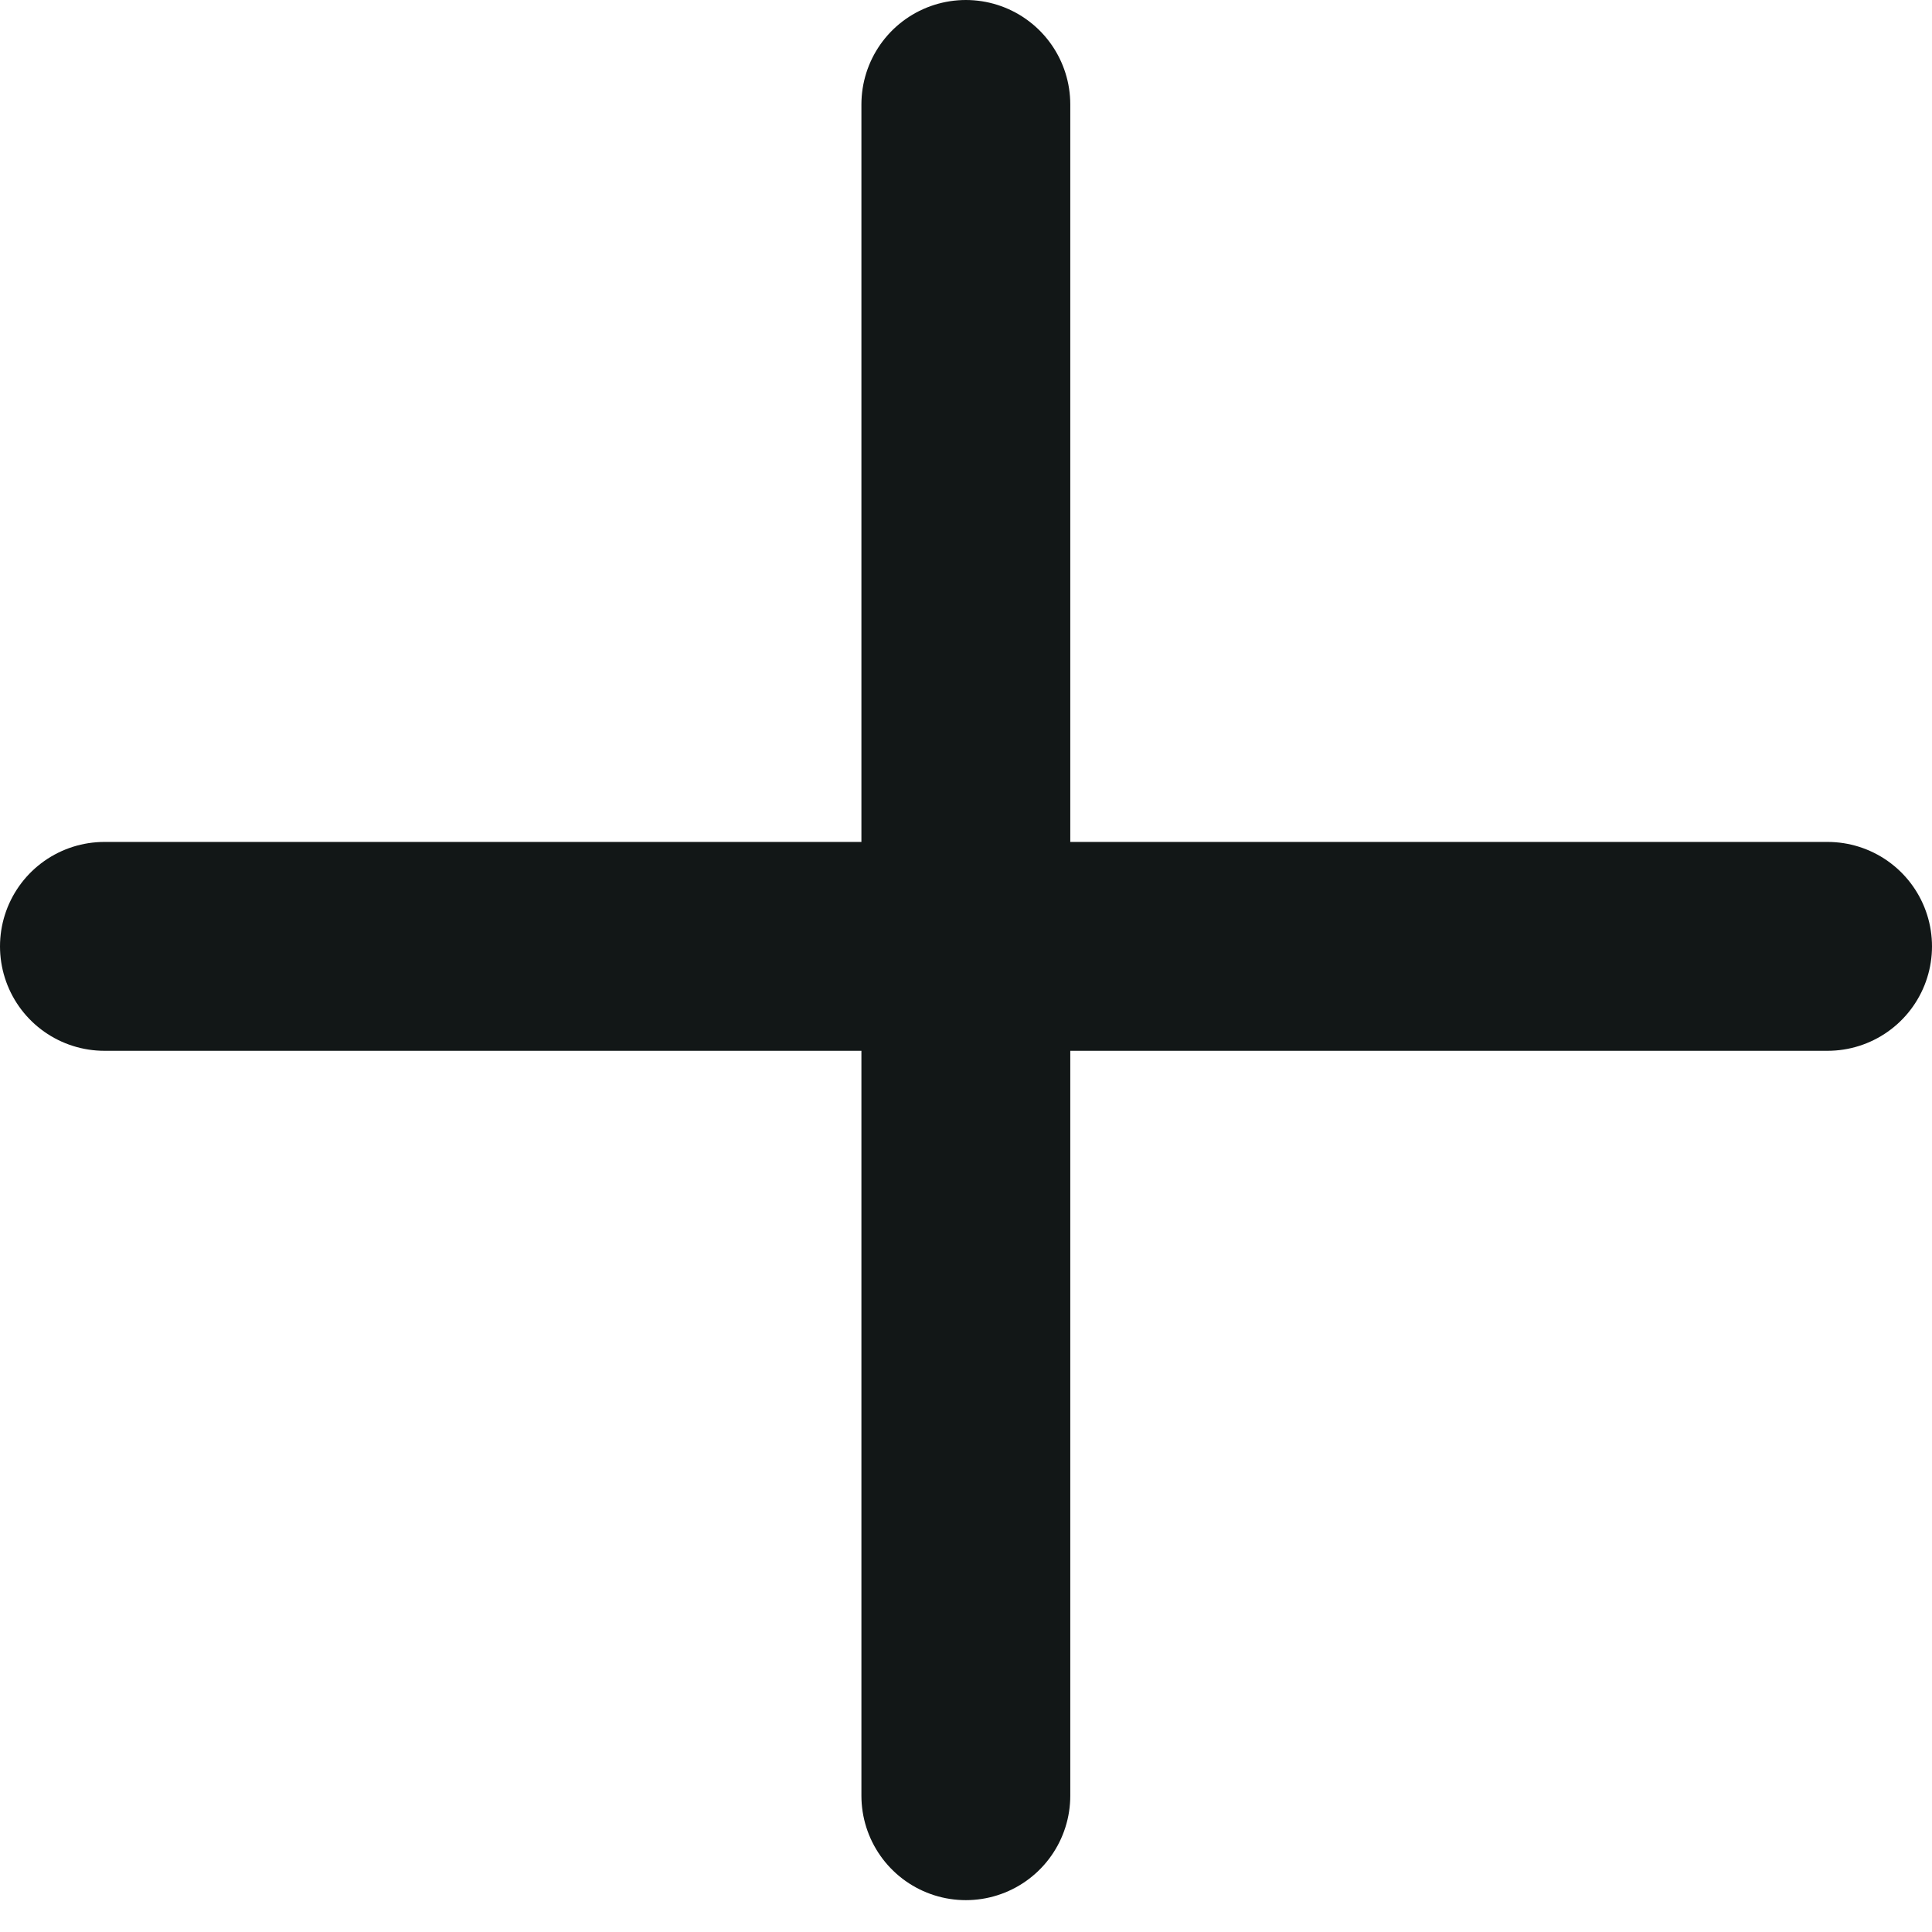
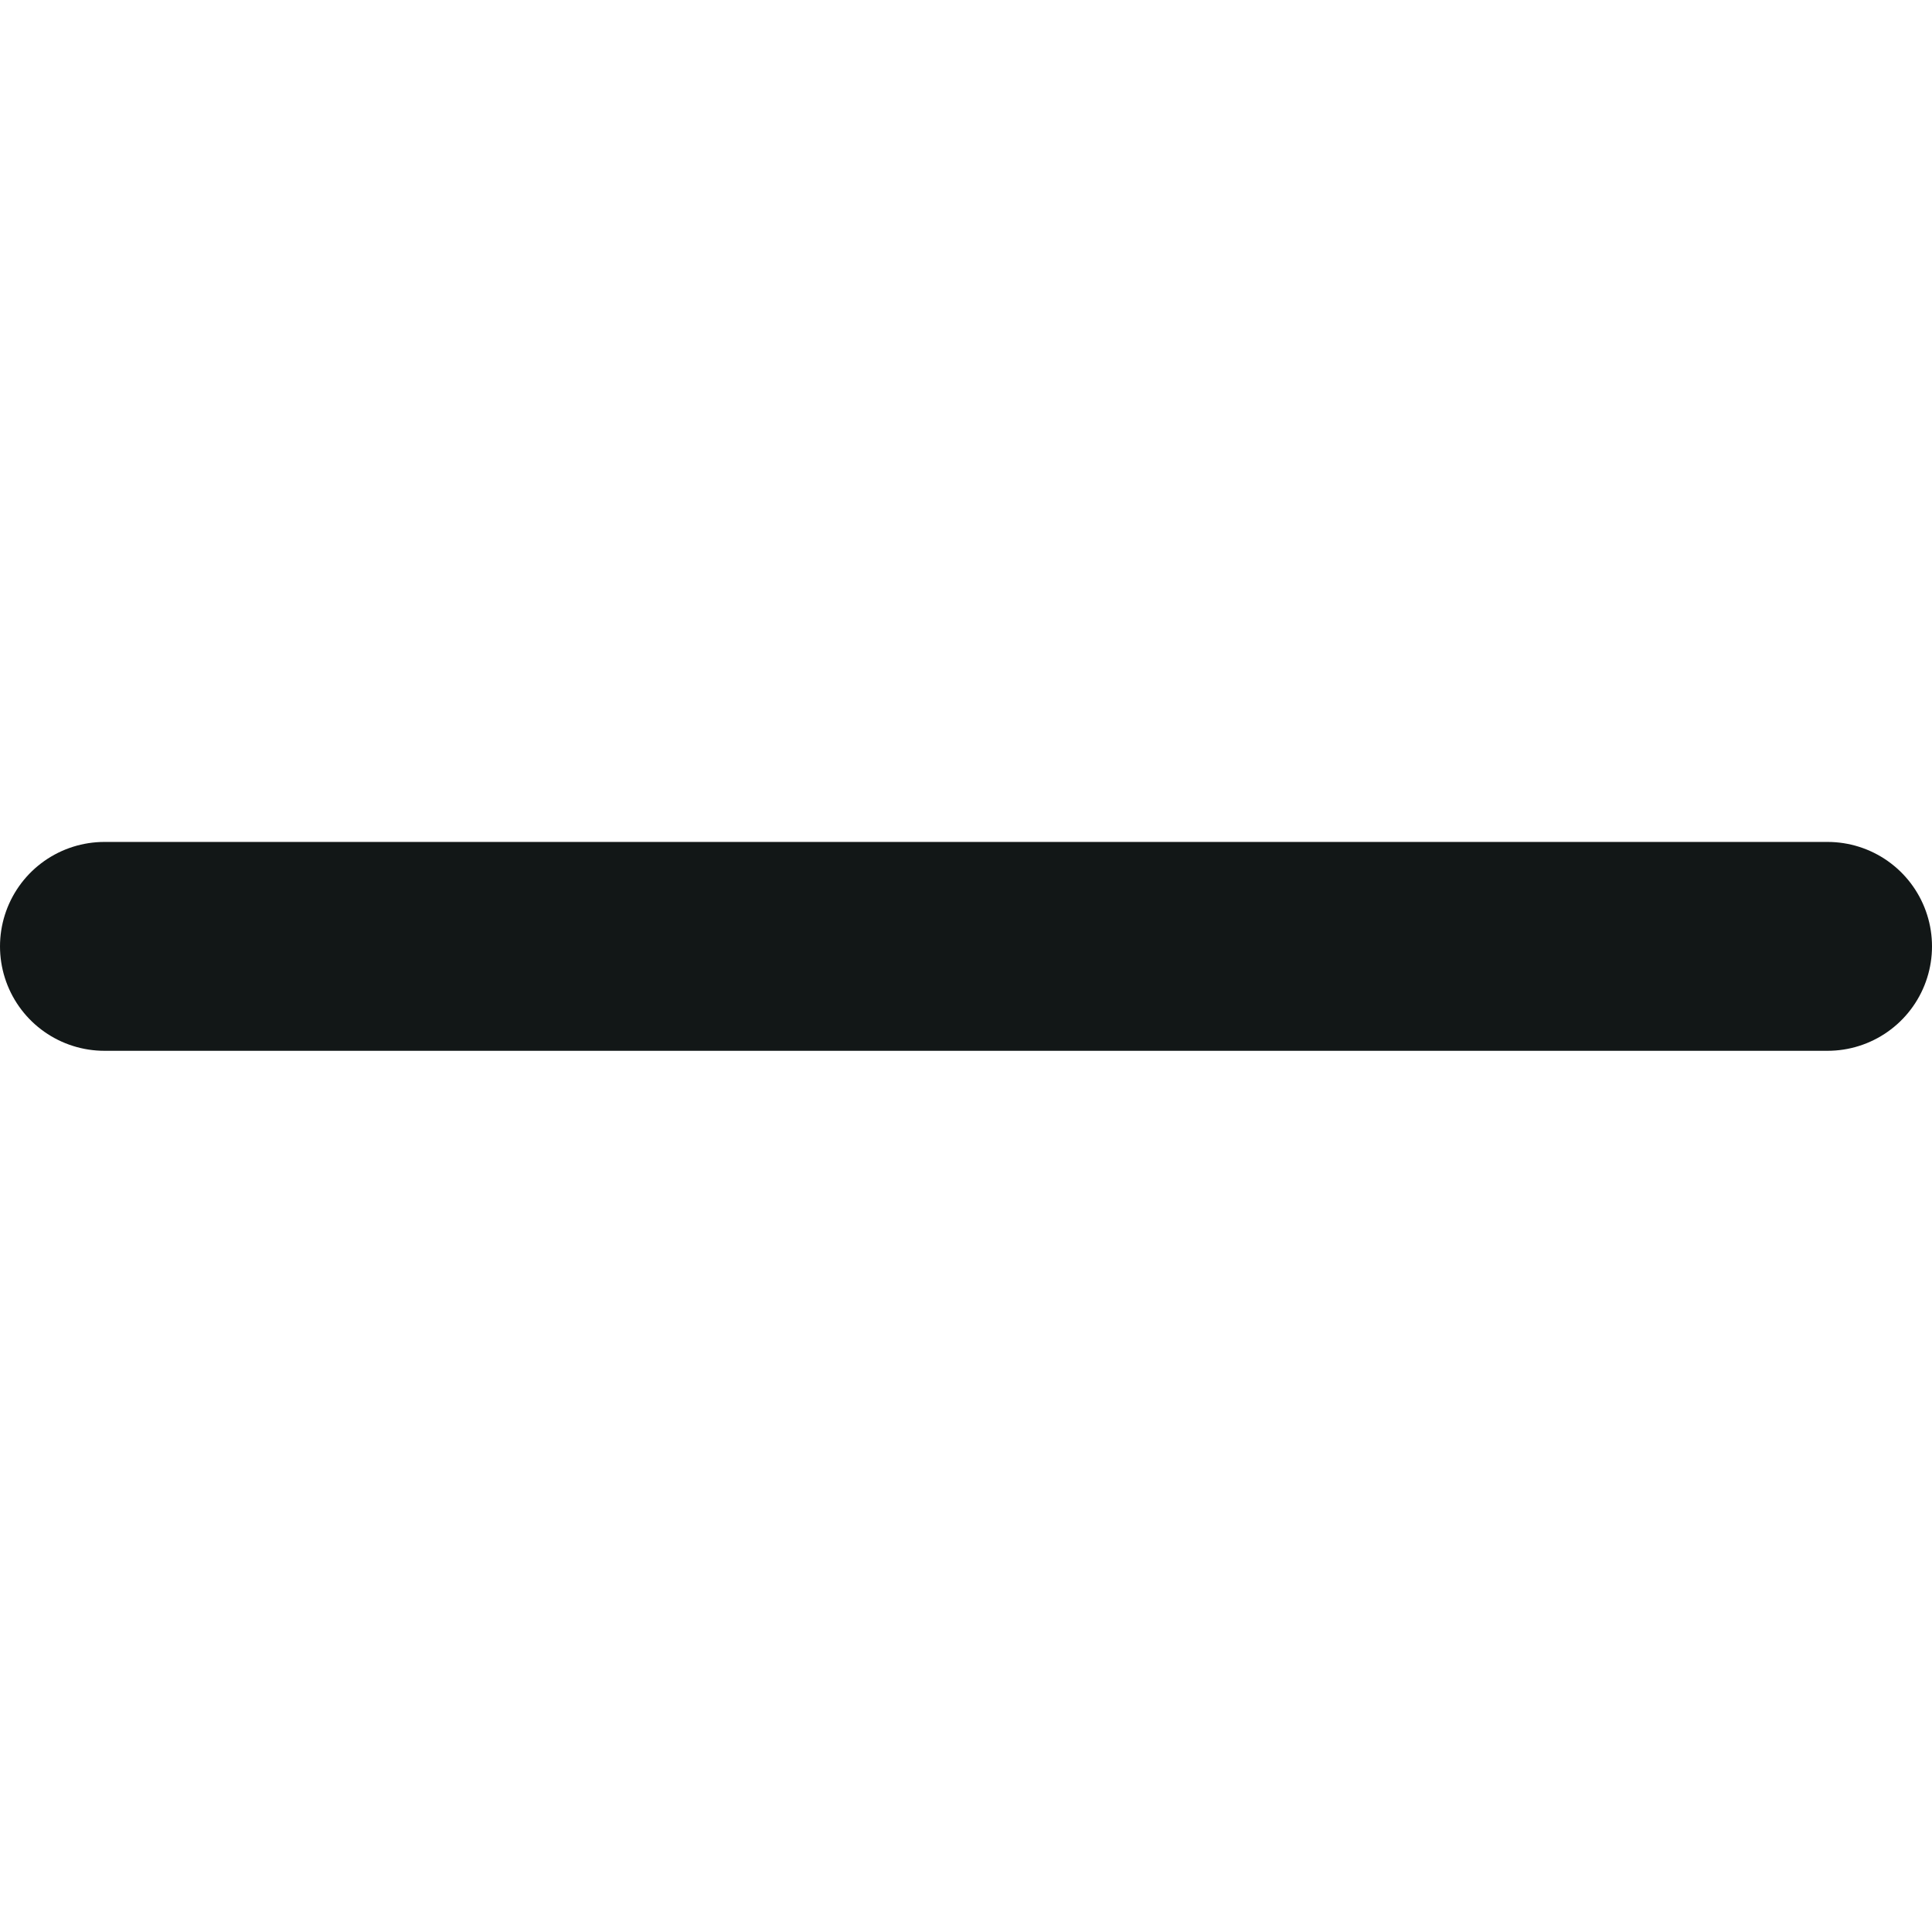
<svg xmlns="http://www.w3.org/2000/svg" width="37" height="37" viewBox="0 0 37 37" fill="none">
-   <path d="M18.497 2V34.39" stroke="#121717" stroke-width="4" stroke-miterlimit="10" stroke-linecap="round" />
  <path d="M35 18.124H2" stroke="#121717" stroke-width="4" stroke-miterlimit="10" stroke-linecap="round" />
</svg>